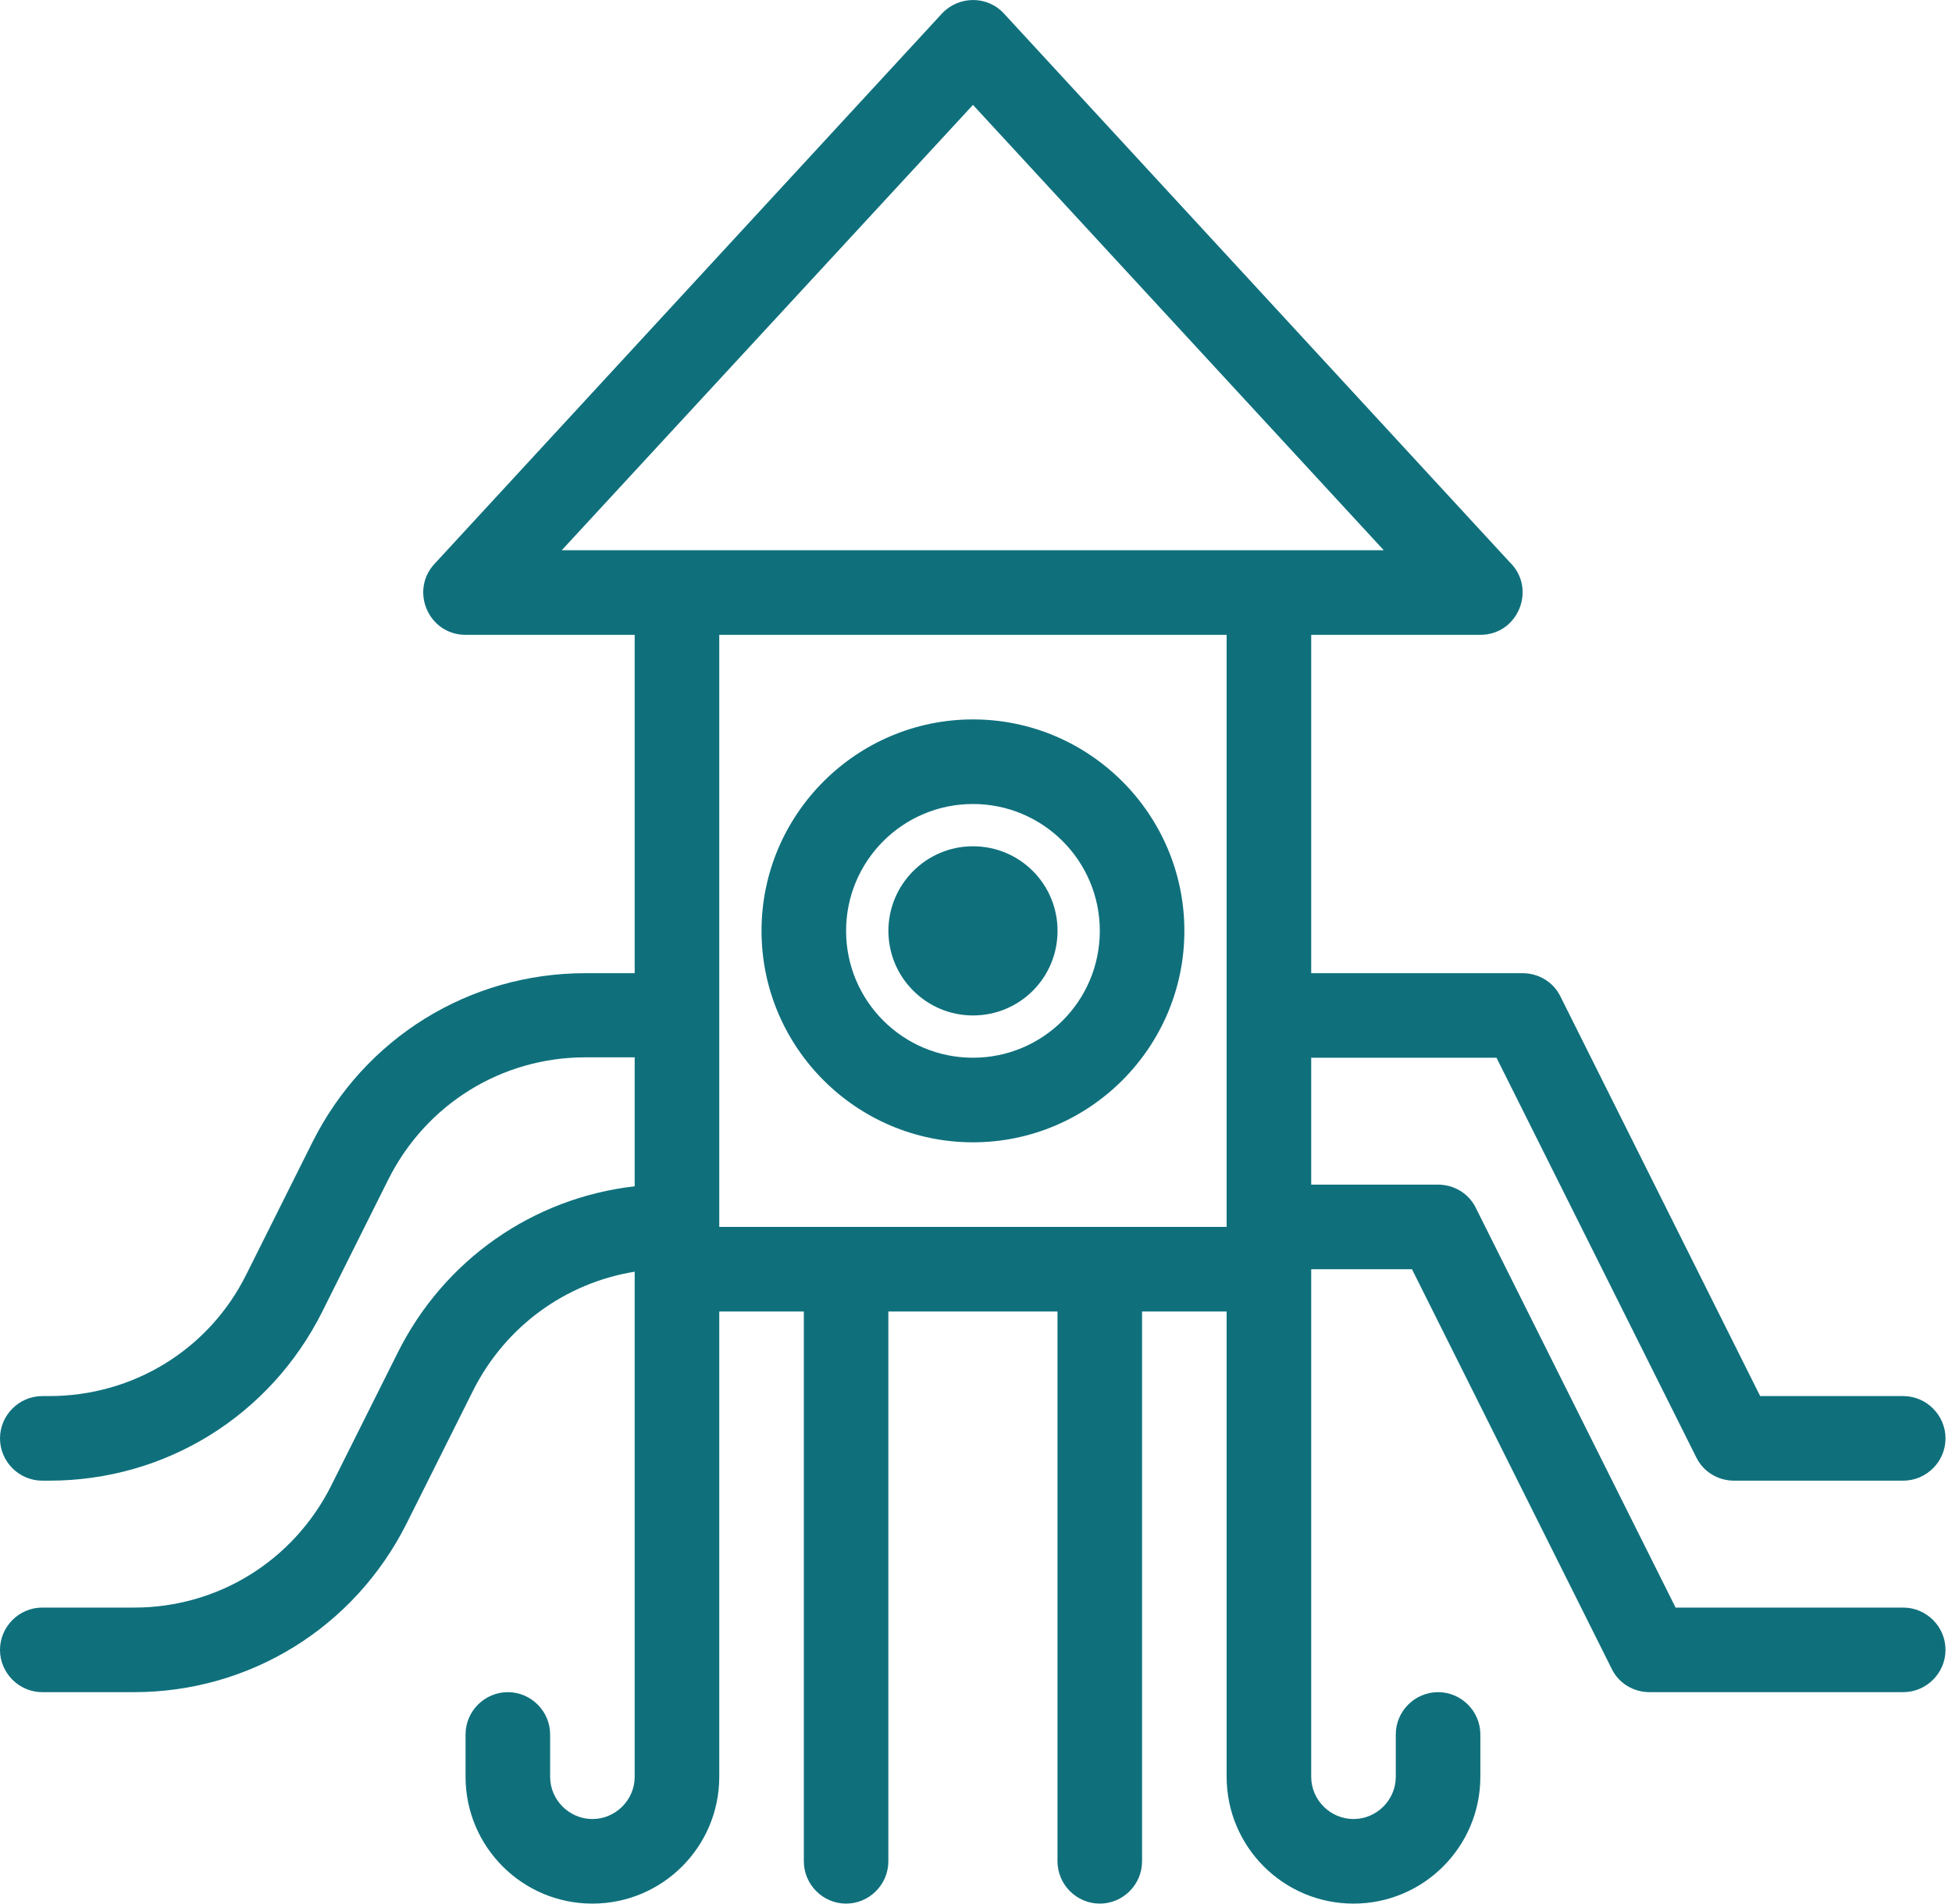
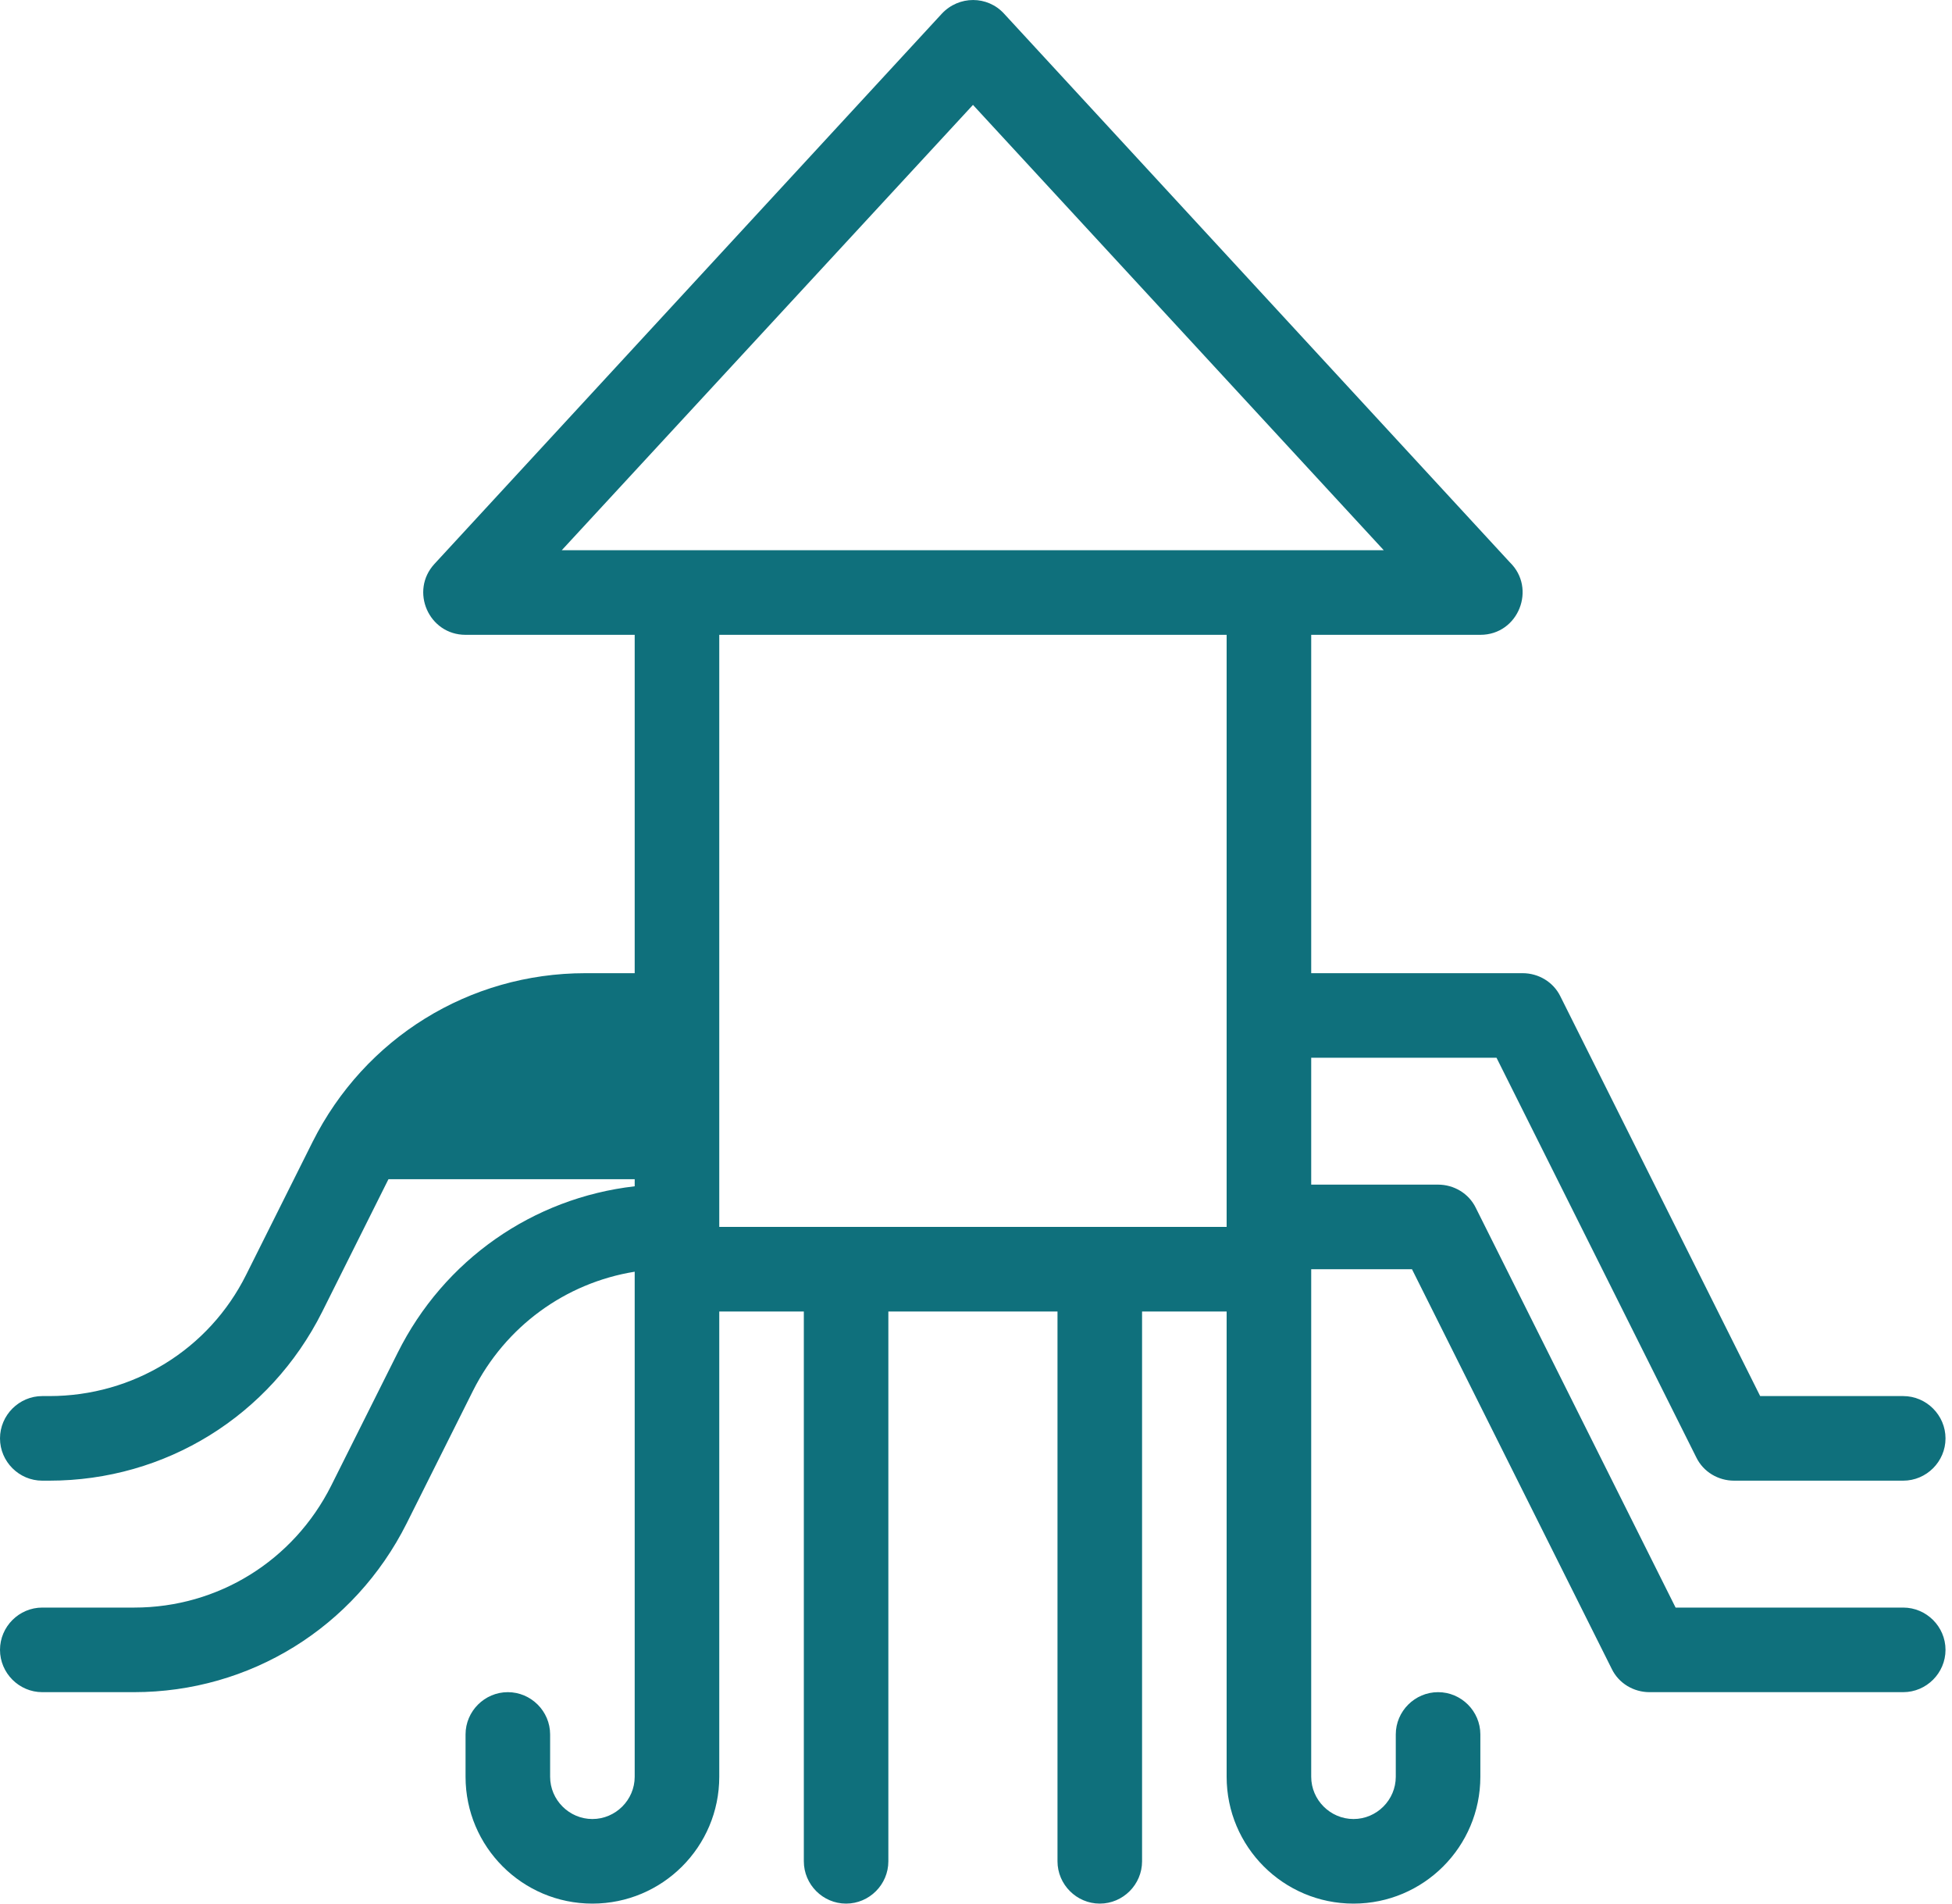
<svg xmlns="http://www.w3.org/2000/svg" width="40" height="39" viewBox="0 0 40 39" fill="none">
-   <path d="M24.27 19.071C24.27 16.684 22.325 14.739 19.938 14.739C17.551 14.739 15.605 16.684 15.605 19.071C15.605 21.458 17.551 23.403 19.938 23.403C22.325 23.403 24.27 21.458 24.27 19.071ZM17.338 19.071C17.338 17.635 18.502 16.472 19.938 16.472C21.373 16.472 22.537 17.635 22.537 19.071C22.537 20.507 21.373 21.67 19.938 21.67C18.502 21.67 17.338 20.507 17.338 19.071Z" fill="#0F707C" />
-   <path d="M21.671 19.071C21.671 18.111 20.898 17.338 19.938 17.338C18.978 17.338 18.205 18.12 18.205 19.071C18.205 20.031 18.987 20.804 19.938 20.804C20.898 20.804 21.671 20.031 21.671 19.071Z" fill="#0F707C" />
-   <path d="M30.666 21.67L34.761 29.86C34.906 30.157 35.211 30.335 35.534 30.335H39C39.476 30.335 39.867 29.945 39.867 29.469C39.867 28.993 39.476 28.602 39 28.602H36.069L31.975 20.413C31.83 20.116 31.524 19.938 31.202 19.938H26.869V13.006C26.963 13.006 30.386 13.006 30.335 13.006C31.117 13.006 31.491 12.054 30.938 11.519L20.575 0.28C20.235 -0.093 19.649 -0.093 19.3 0.28L8.903 11.553C8.393 12.105 8.784 13.006 9.54 13.006H13.006V19.938H11.995C9.616 19.938 7.476 21.263 6.405 23.395L5.046 26.113C4.281 27.651 2.727 28.602 1.011 28.602H0.866C0.391 28.602 0 28.993 0 29.469C0 29.945 0.391 30.335 0.866 30.335H1.011C3.389 30.335 5.53 29.01 6.601 26.878L7.96 24.159C8.733 22.622 10.279 21.662 11.995 21.662H13.006V24.304C10.924 24.542 9.098 25.808 8.147 27.719L6.787 30.437C6.014 31.975 4.468 32.935 2.752 32.935H0.866C0.391 32.935 0 33.325 0 33.801C0 34.277 0.391 34.668 0.866 34.668H2.744C5.122 34.668 7.263 33.342 8.333 31.21L9.693 28.492C10.355 27.175 11.587 26.283 13.006 26.054V36.401C13.006 36.876 12.615 37.267 12.139 37.267C11.664 37.267 11.273 36.876 11.273 36.401V35.534C11.273 35.058 10.882 34.668 10.406 34.668C9.931 34.668 9.54 35.058 9.54 35.534V36.401C9.54 37.836 10.704 39 12.139 39C13.575 39 14.739 37.836 14.739 36.401V26.869H16.472V38.133C16.472 38.609 16.862 39 17.338 39C17.814 39 18.204 38.609 18.204 38.133V26.869H21.67V38.133C21.67 38.609 22.061 39 22.537 39C23.013 39 23.403 38.609 23.403 38.133V26.869H25.136V36.401C25.136 37.836 26.3 39 27.736 39C29.171 39 30.335 37.836 30.335 36.401V35.534C30.335 35.058 29.945 34.668 29.469 34.668C28.993 34.668 28.602 35.058 28.602 35.534V36.401C28.602 36.876 28.212 37.267 27.736 37.267C27.26 37.267 26.869 36.876 26.869 36.401V26.003H28.934L33.028 34.192C33.172 34.489 33.478 34.668 33.801 34.668H39C39.476 34.668 39.867 34.277 39.867 33.801C39.867 33.325 39.476 32.935 39 32.935H34.336L30.242 24.746C30.097 24.448 29.792 24.27 29.469 24.27H26.869V21.67H30.666ZM19.938 2.149L28.356 11.273C22.291 11.273 17.567 11.273 11.511 11.273L19.938 2.149ZM14.739 13.006H25.136V25.136H14.739V13.006Z" fill="#0F707C" />
+   <path d="M30.666 21.67L34.761 29.86C34.906 30.157 35.211 30.335 35.534 30.335H39C39.476 30.335 39.867 29.945 39.867 29.469C39.867 28.993 39.476 28.602 39 28.602H36.069L31.975 20.413C31.83 20.116 31.524 19.938 31.202 19.938H26.869V13.006C26.963 13.006 30.386 13.006 30.335 13.006C31.117 13.006 31.491 12.054 30.938 11.519L20.575 0.28C20.235 -0.093 19.649 -0.093 19.3 0.28L8.903 11.553C8.393 12.105 8.784 13.006 9.54 13.006H13.006V19.938H11.995C9.616 19.938 7.476 21.263 6.405 23.395L5.046 26.113C4.281 27.651 2.727 28.602 1.011 28.602H0.866C0.391 28.602 0 28.993 0 29.469C0 29.945 0.391 30.335 0.866 30.335H1.011C3.389 30.335 5.53 29.01 6.601 26.878L7.96 24.159H13.006V24.304C10.924 24.542 9.098 25.808 8.147 27.719L6.787 30.437C6.014 31.975 4.468 32.935 2.752 32.935H0.866C0.391 32.935 0 33.325 0 33.801C0 34.277 0.391 34.668 0.866 34.668H2.744C5.122 34.668 7.263 33.342 8.333 31.21L9.693 28.492C10.355 27.175 11.587 26.283 13.006 26.054V36.401C13.006 36.876 12.615 37.267 12.139 37.267C11.664 37.267 11.273 36.876 11.273 36.401V35.534C11.273 35.058 10.882 34.668 10.406 34.668C9.931 34.668 9.54 35.058 9.54 35.534V36.401C9.54 37.836 10.704 39 12.139 39C13.575 39 14.739 37.836 14.739 36.401V26.869H16.472V38.133C16.472 38.609 16.862 39 17.338 39C17.814 39 18.204 38.609 18.204 38.133V26.869H21.67V38.133C21.67 38.609 22.061 39 22.537 39C23.013 39 23.403 38.609 23.403 38.133V26.869H25.136V36.401C25.136 37.836 26.3 39 27.736 39C29.171 39 30.335 37.836 30.335 36.401V35.534C30.335 35.058 29.945 34.668 29.469 34.668C28.993 34.668 28.602 35.058 28.602 35.534V36.401C28.602 36.876 28.212 37.267 27.736 37.267C27.26 37.267 26.869 36.876 26.869 36.401V26.003H28.934L33.028 34.192C33.172 34.489 33.478 34.668 33.801 34.668H39C39.476 34.668 39.867 34.277 39.867 33.801C39.867 33.325 39.476 32.935 39 32.935H34.336L30.242 24.746C30.097 24.448 29.792 24.27 29.469 24.27H26.869V21.67H30.666ZM19.938 2.149L28.356 11.273C22.291 11.273 17.567 11.273 11.511 11.273L19.938 2.149ZM14.739 13.006H25.136V25.136H14.739V13.006Z" fill="#0F707C" />
</svg>